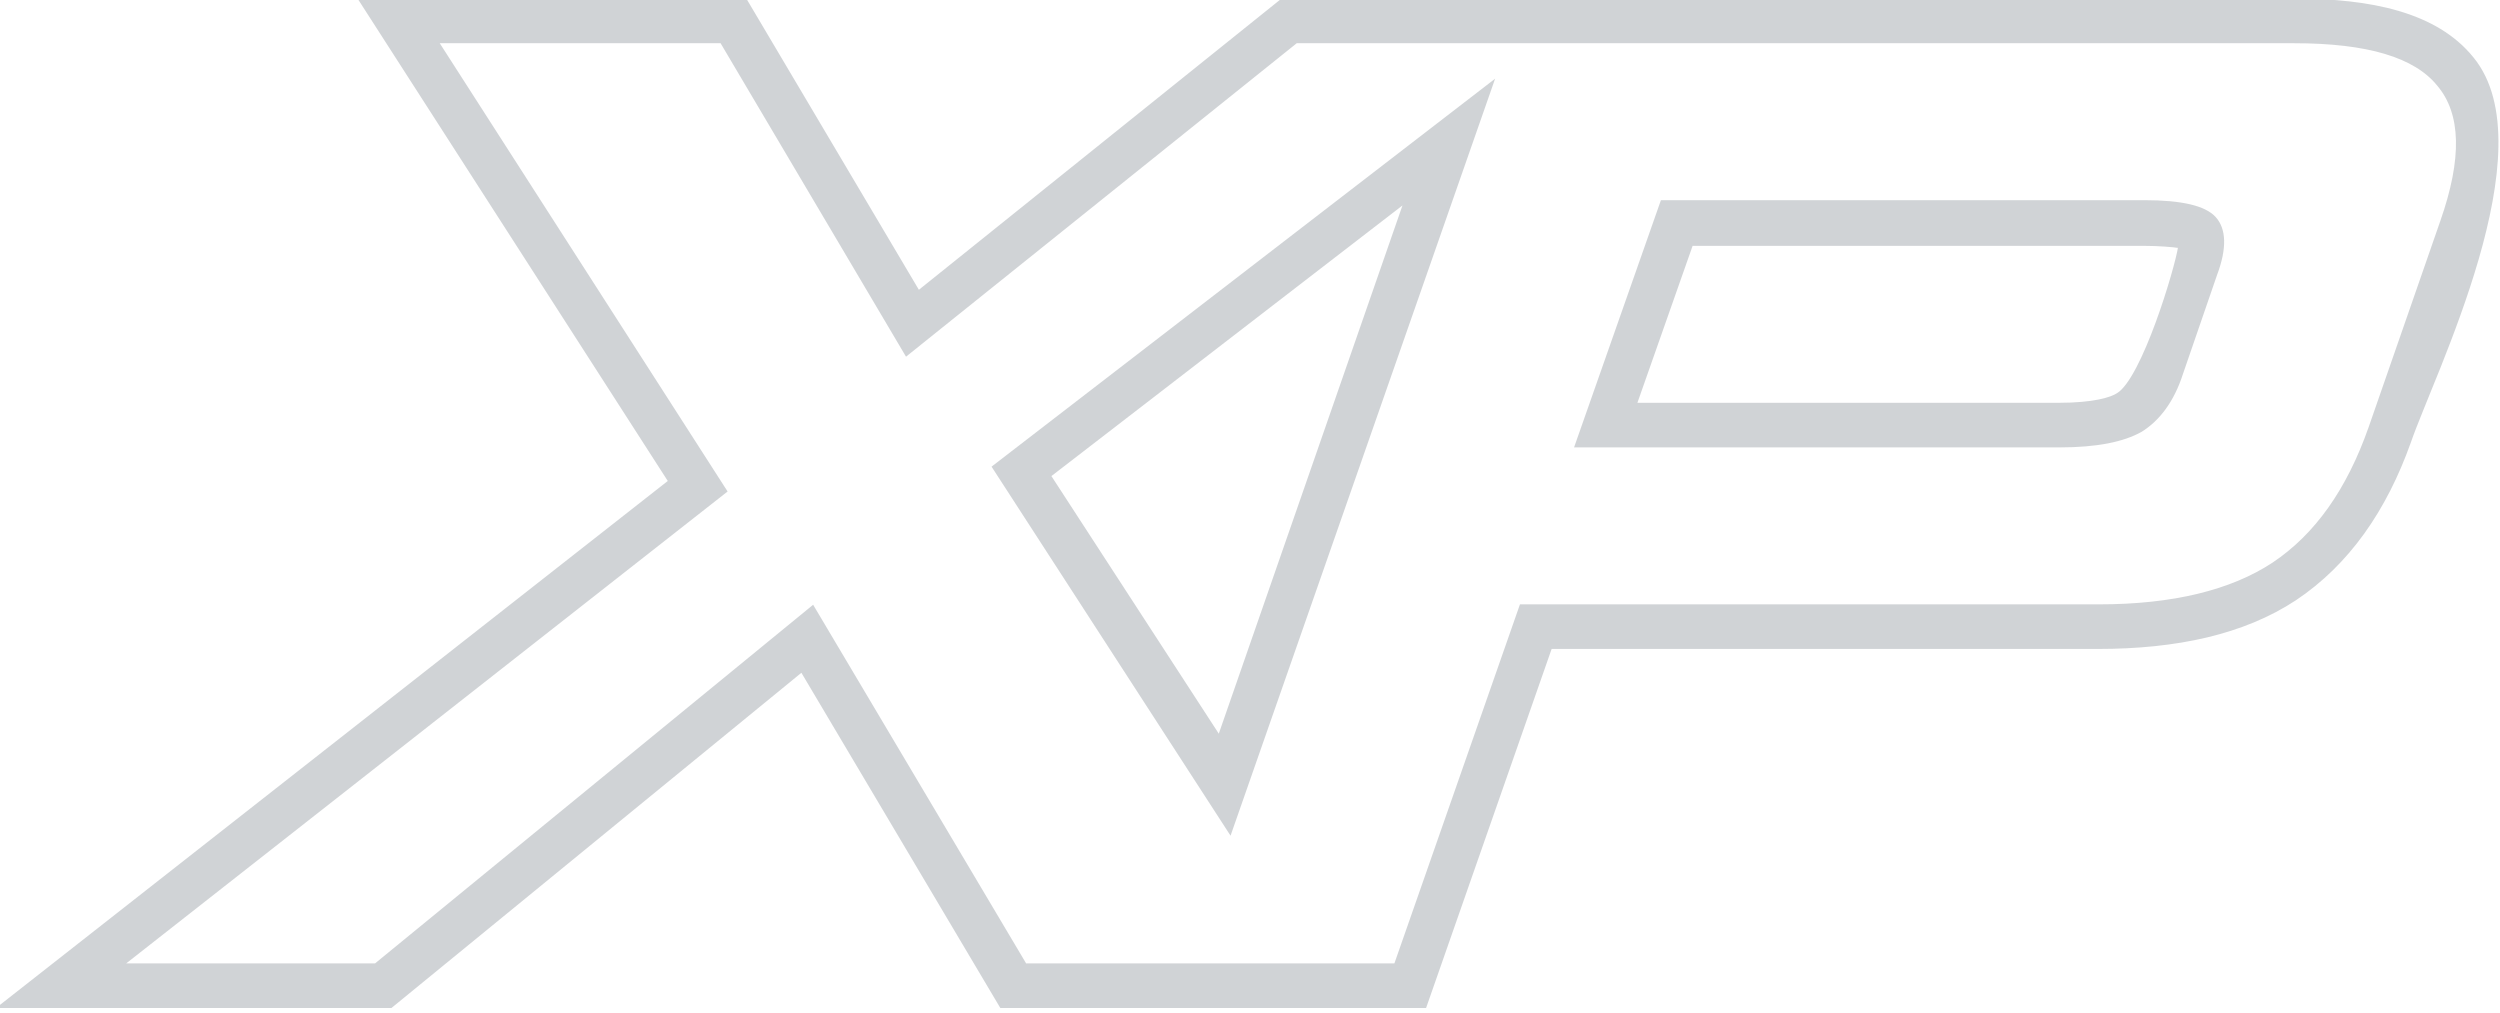
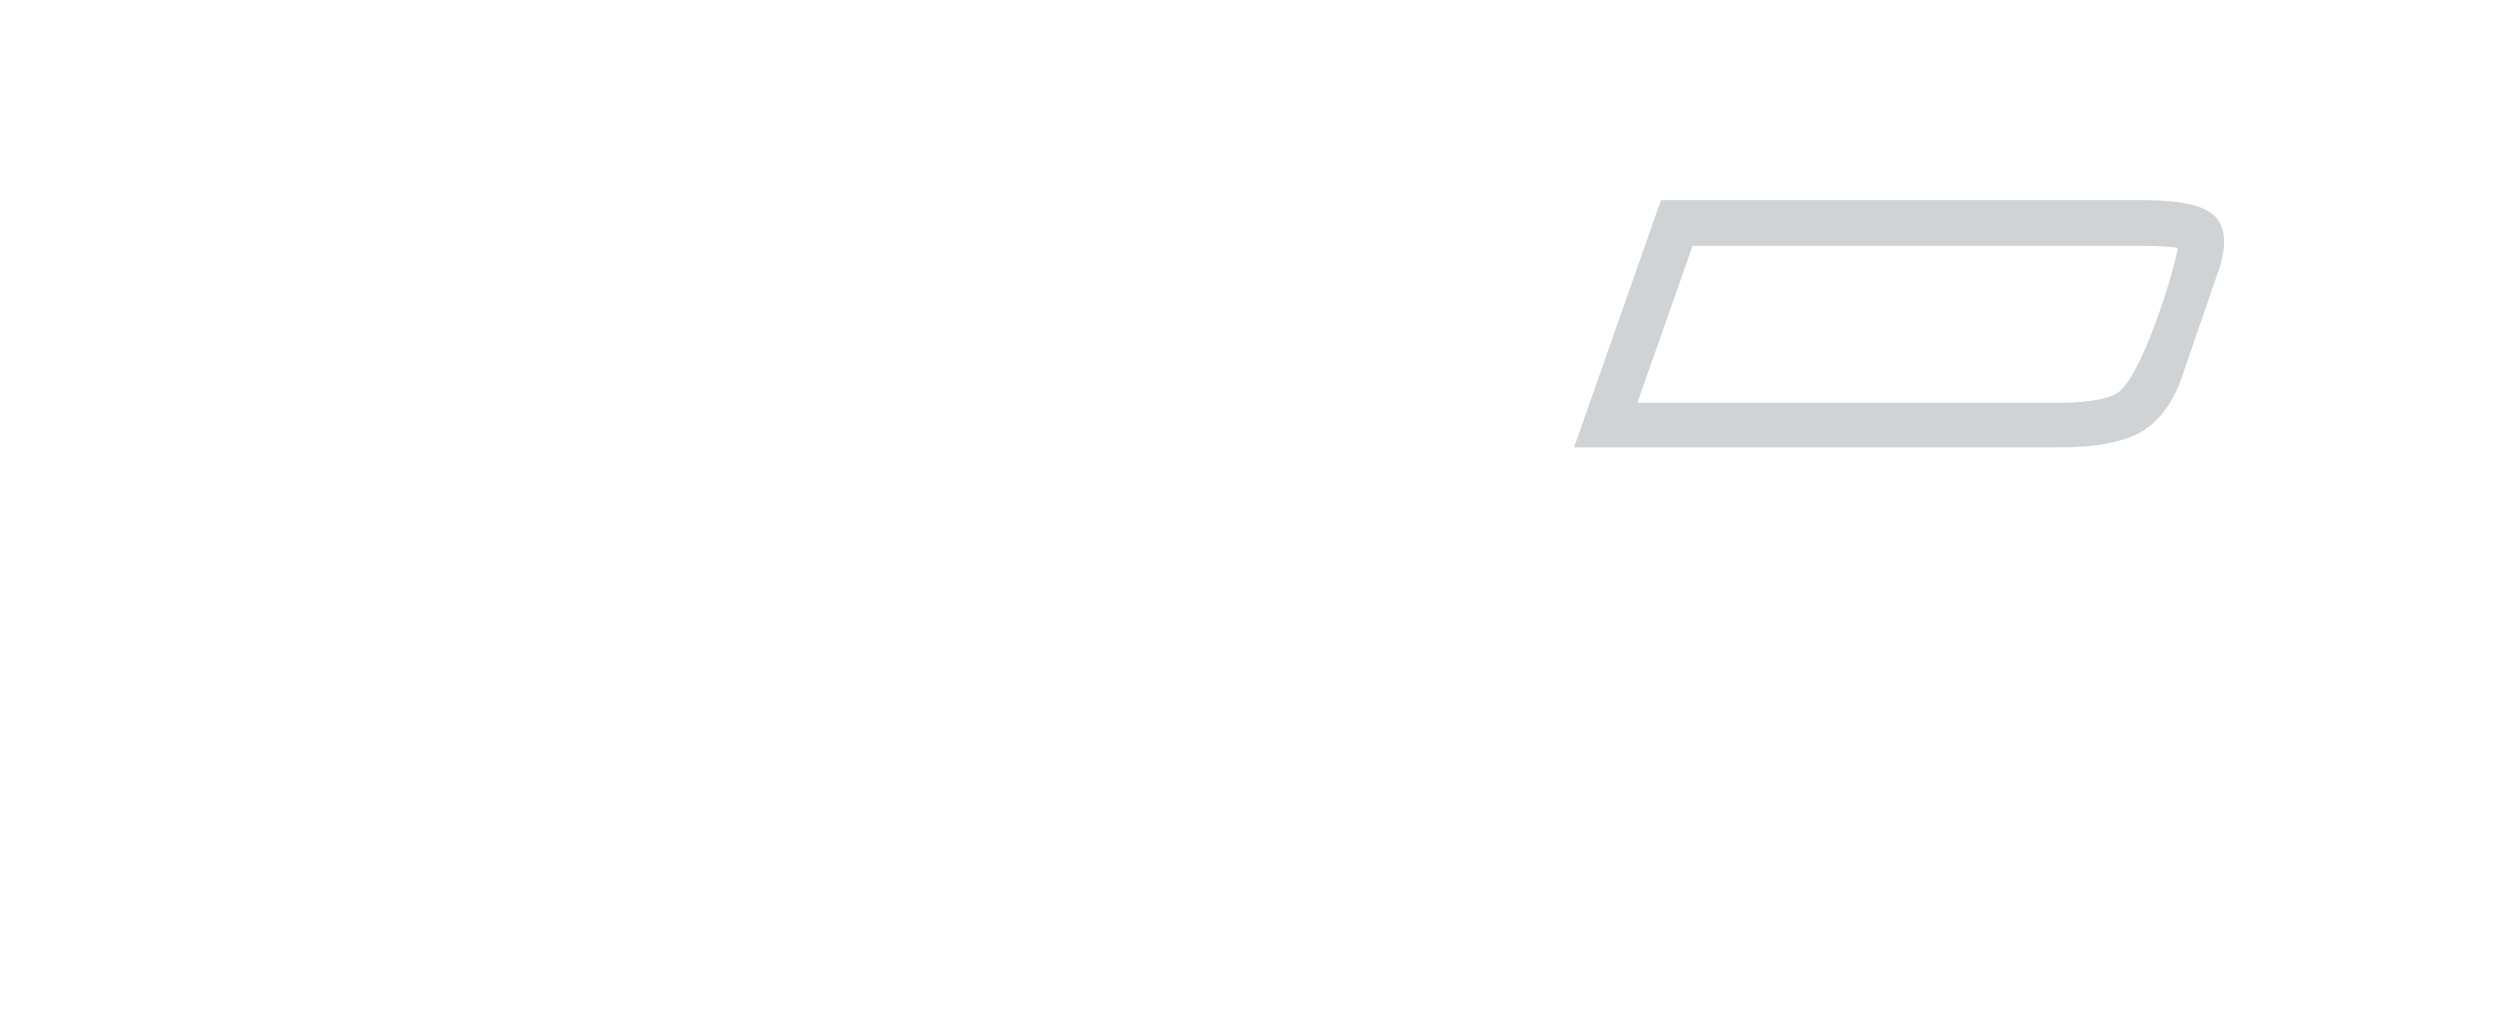
<svg xmlns="http://www.w3.org/2000/svg" width="227" height="92" viewBox="0 0 227 92" fill="none">
  <g opacity="0.2">
-     <path fill-rule="evenodd" clip-rule="evenodd" d="M111.7 75.6L135.5 7.5L90.2 42.4L111.7 75.6ZM110.7 66.9L95.3 43.2L127.6 18.3L110.7 66.9Z" fill="#152533" stroke="#152533" stroke-width="0.25" stroke-miterlimit="10" />
    <path fill-rule="evenodd" clip-rule="evenodd" d="M194.7 18.3H150.9L143.1 40.5H187C190.4 40.5 192.8 40 194.4 39.1C196 38.1 197.3 36.4 198.1 33.9L201.2 24.9C202.1 22.5 202 20.8 201.1 19.8C200.2 18.8 198.1 18.3 194.7 18.3ZM192.3 35.8C191.7 36.2 190.1 36.7 186.9 36.7H148.5L153.6 22.2H194.7C196 22.2 197.2 22.3 197.9 22.4C197.6 24.4 194.6 34.4 192.3 35.8Z" fill="#152533" stroke="#152533" stroke-width="0.25" stroke-miterlimit="10" />
-     <path fill-rule="evenodd" clip-rule="evenodd" d="M224.5 5.3C221.2 1.2 215.2 0 208.4 0H151.5H134.1H116.4L83.4 26.5L67.7 0H32.7L60.8 43.7L0 91.4H35.5L72.8 60.9L90.9 91.4H102.1H126.6H129.4L140.8 58.8H190.5C197.6 58.8 203.7 57.5 208.4 54.4C213.2 51.2 216.6 46.3 218.8 40.1C220.9 34 231.2 13.5 224.5 5.3ZM221.7 20.1L215.2 38.8C213.2 44.5 210.3 48.6 206.4 51.2C202.6 53.7 197.3 55 190.6 55H138.1L126.7 87.6H119.6H107.6H93.1L73.8 55.1L34.1 87.6H11.1L65.9 44.6L39.7 3.8H65.5L82.3 32.2L117.7 3.8H136.7H140.1H208.3C215 3.8 219.3 5.1 221.4 7.7C223.6 10.3 223.7 14.4 221.7 20.1Z" fill="#152533" stroke="#152533" stroke-width="0.25" stroke-miterlimit="10" />
  </g>
</svg>